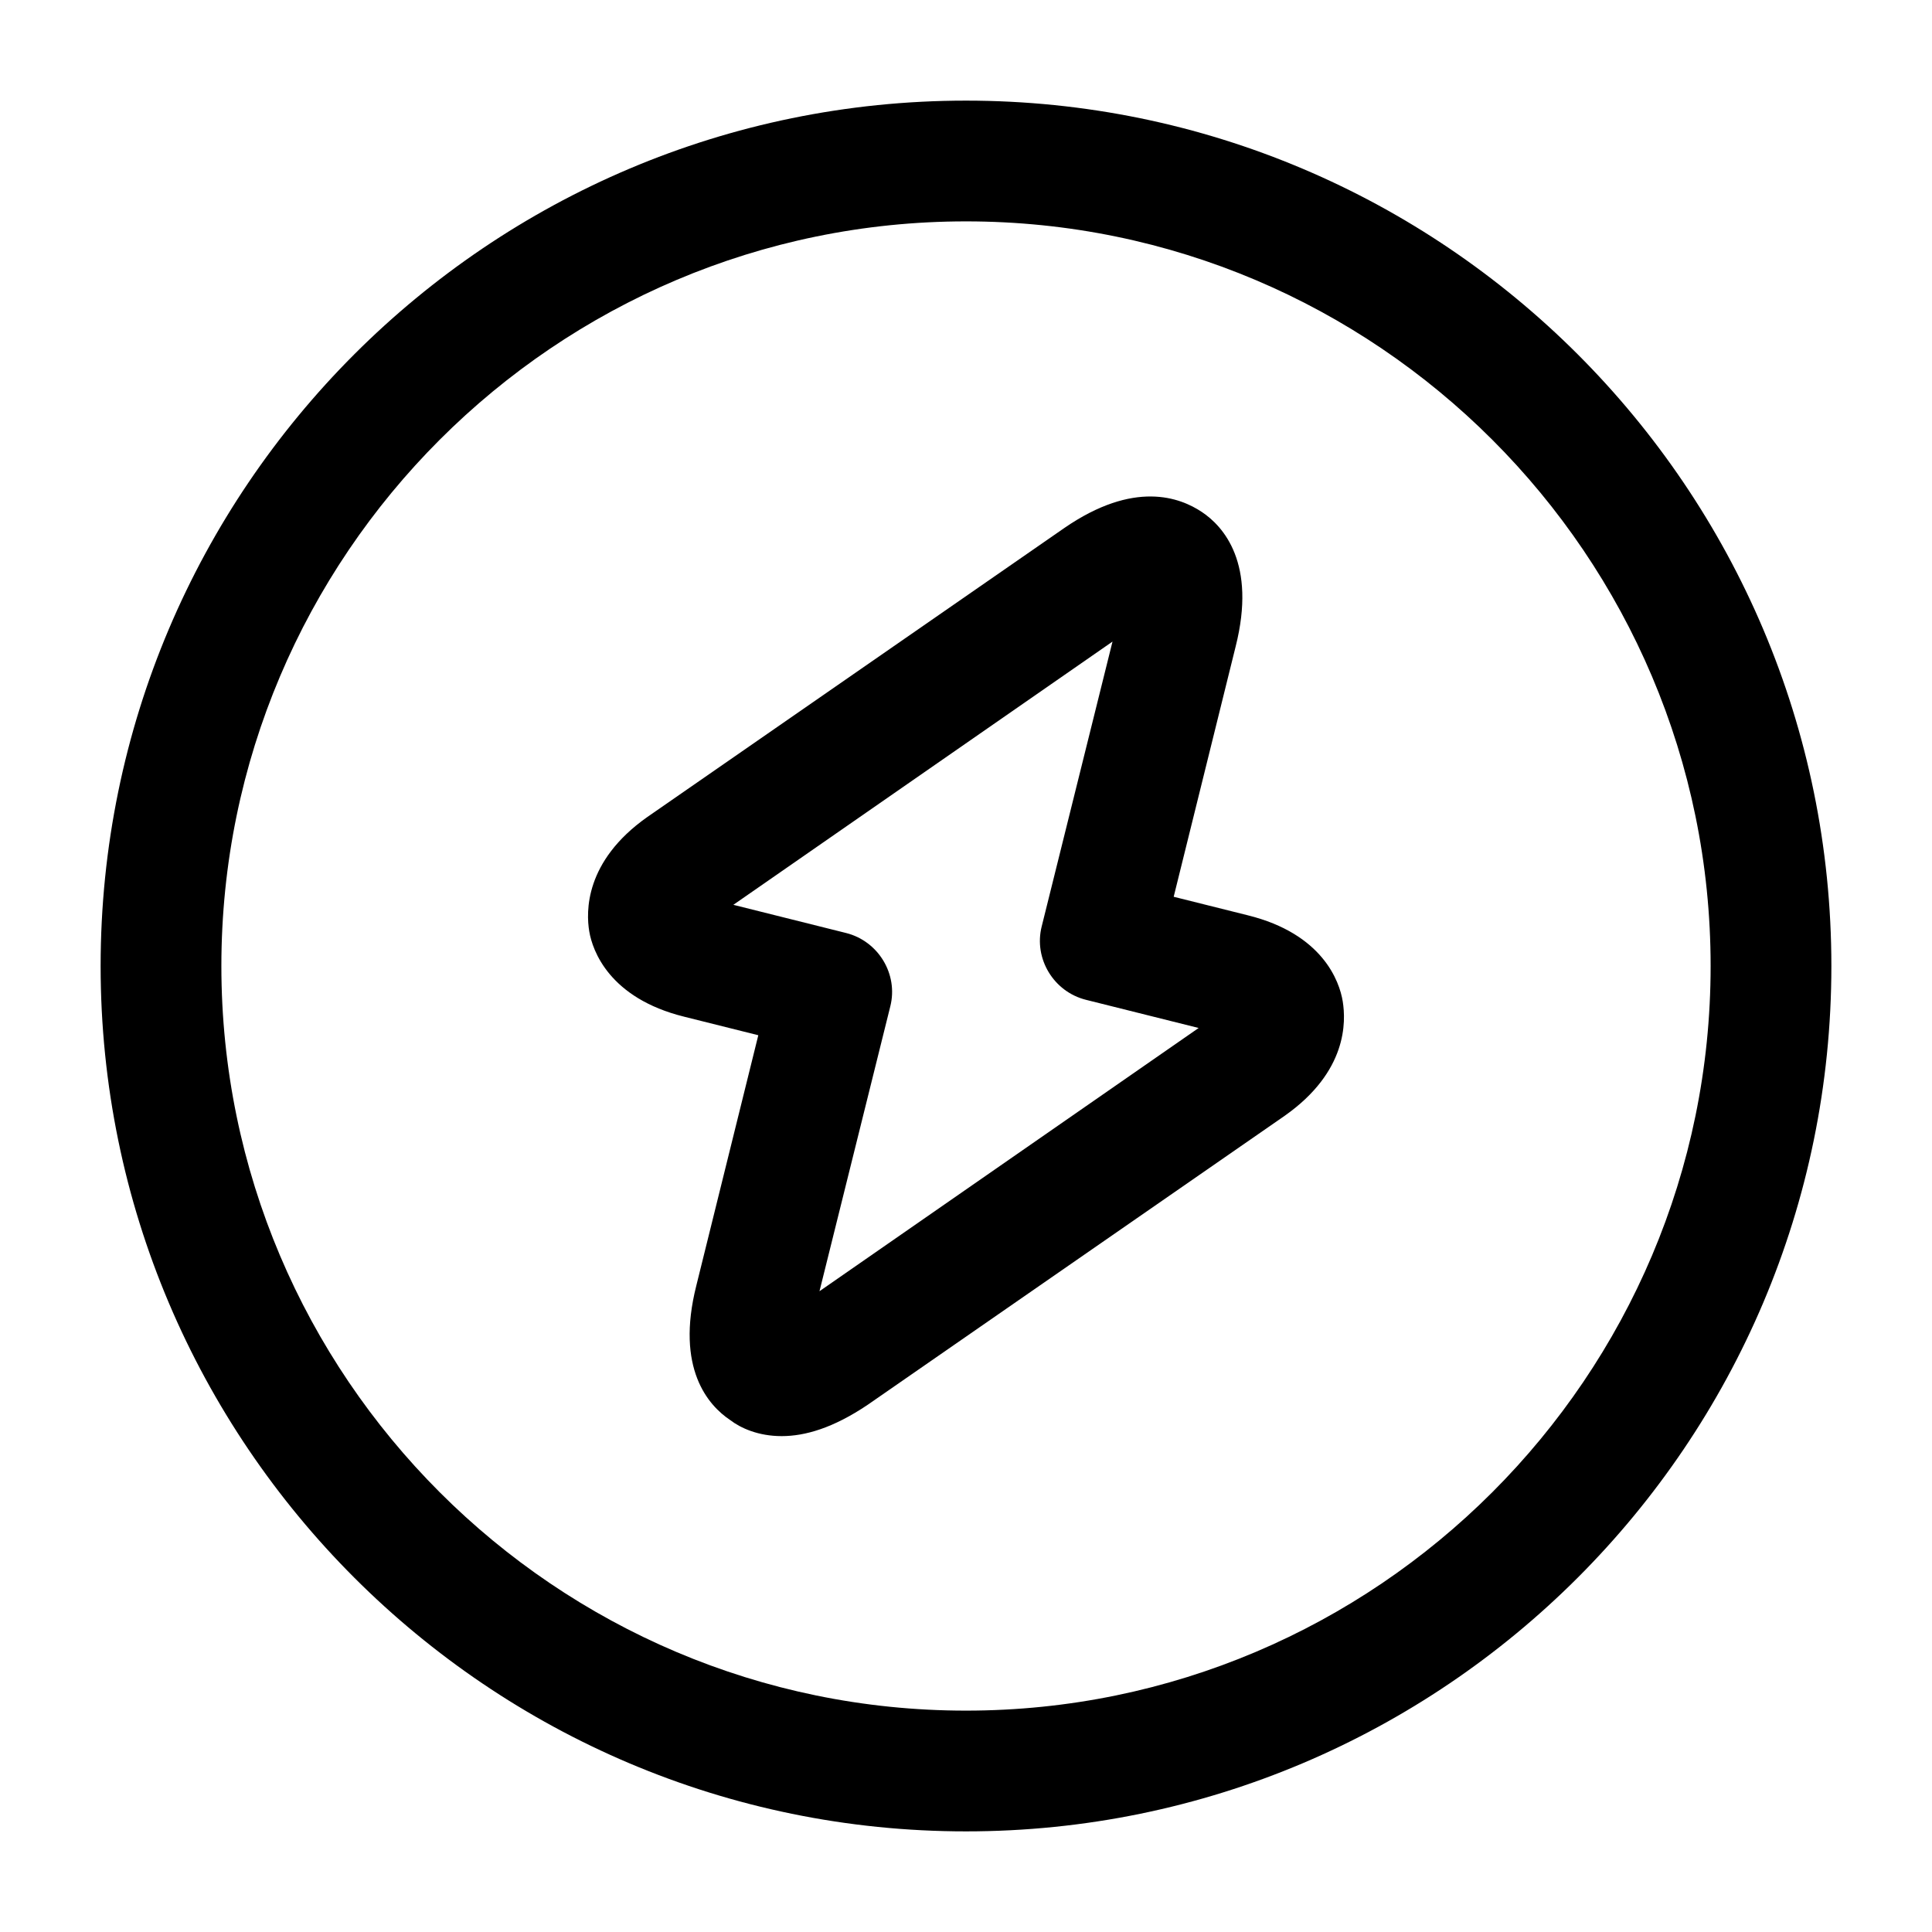
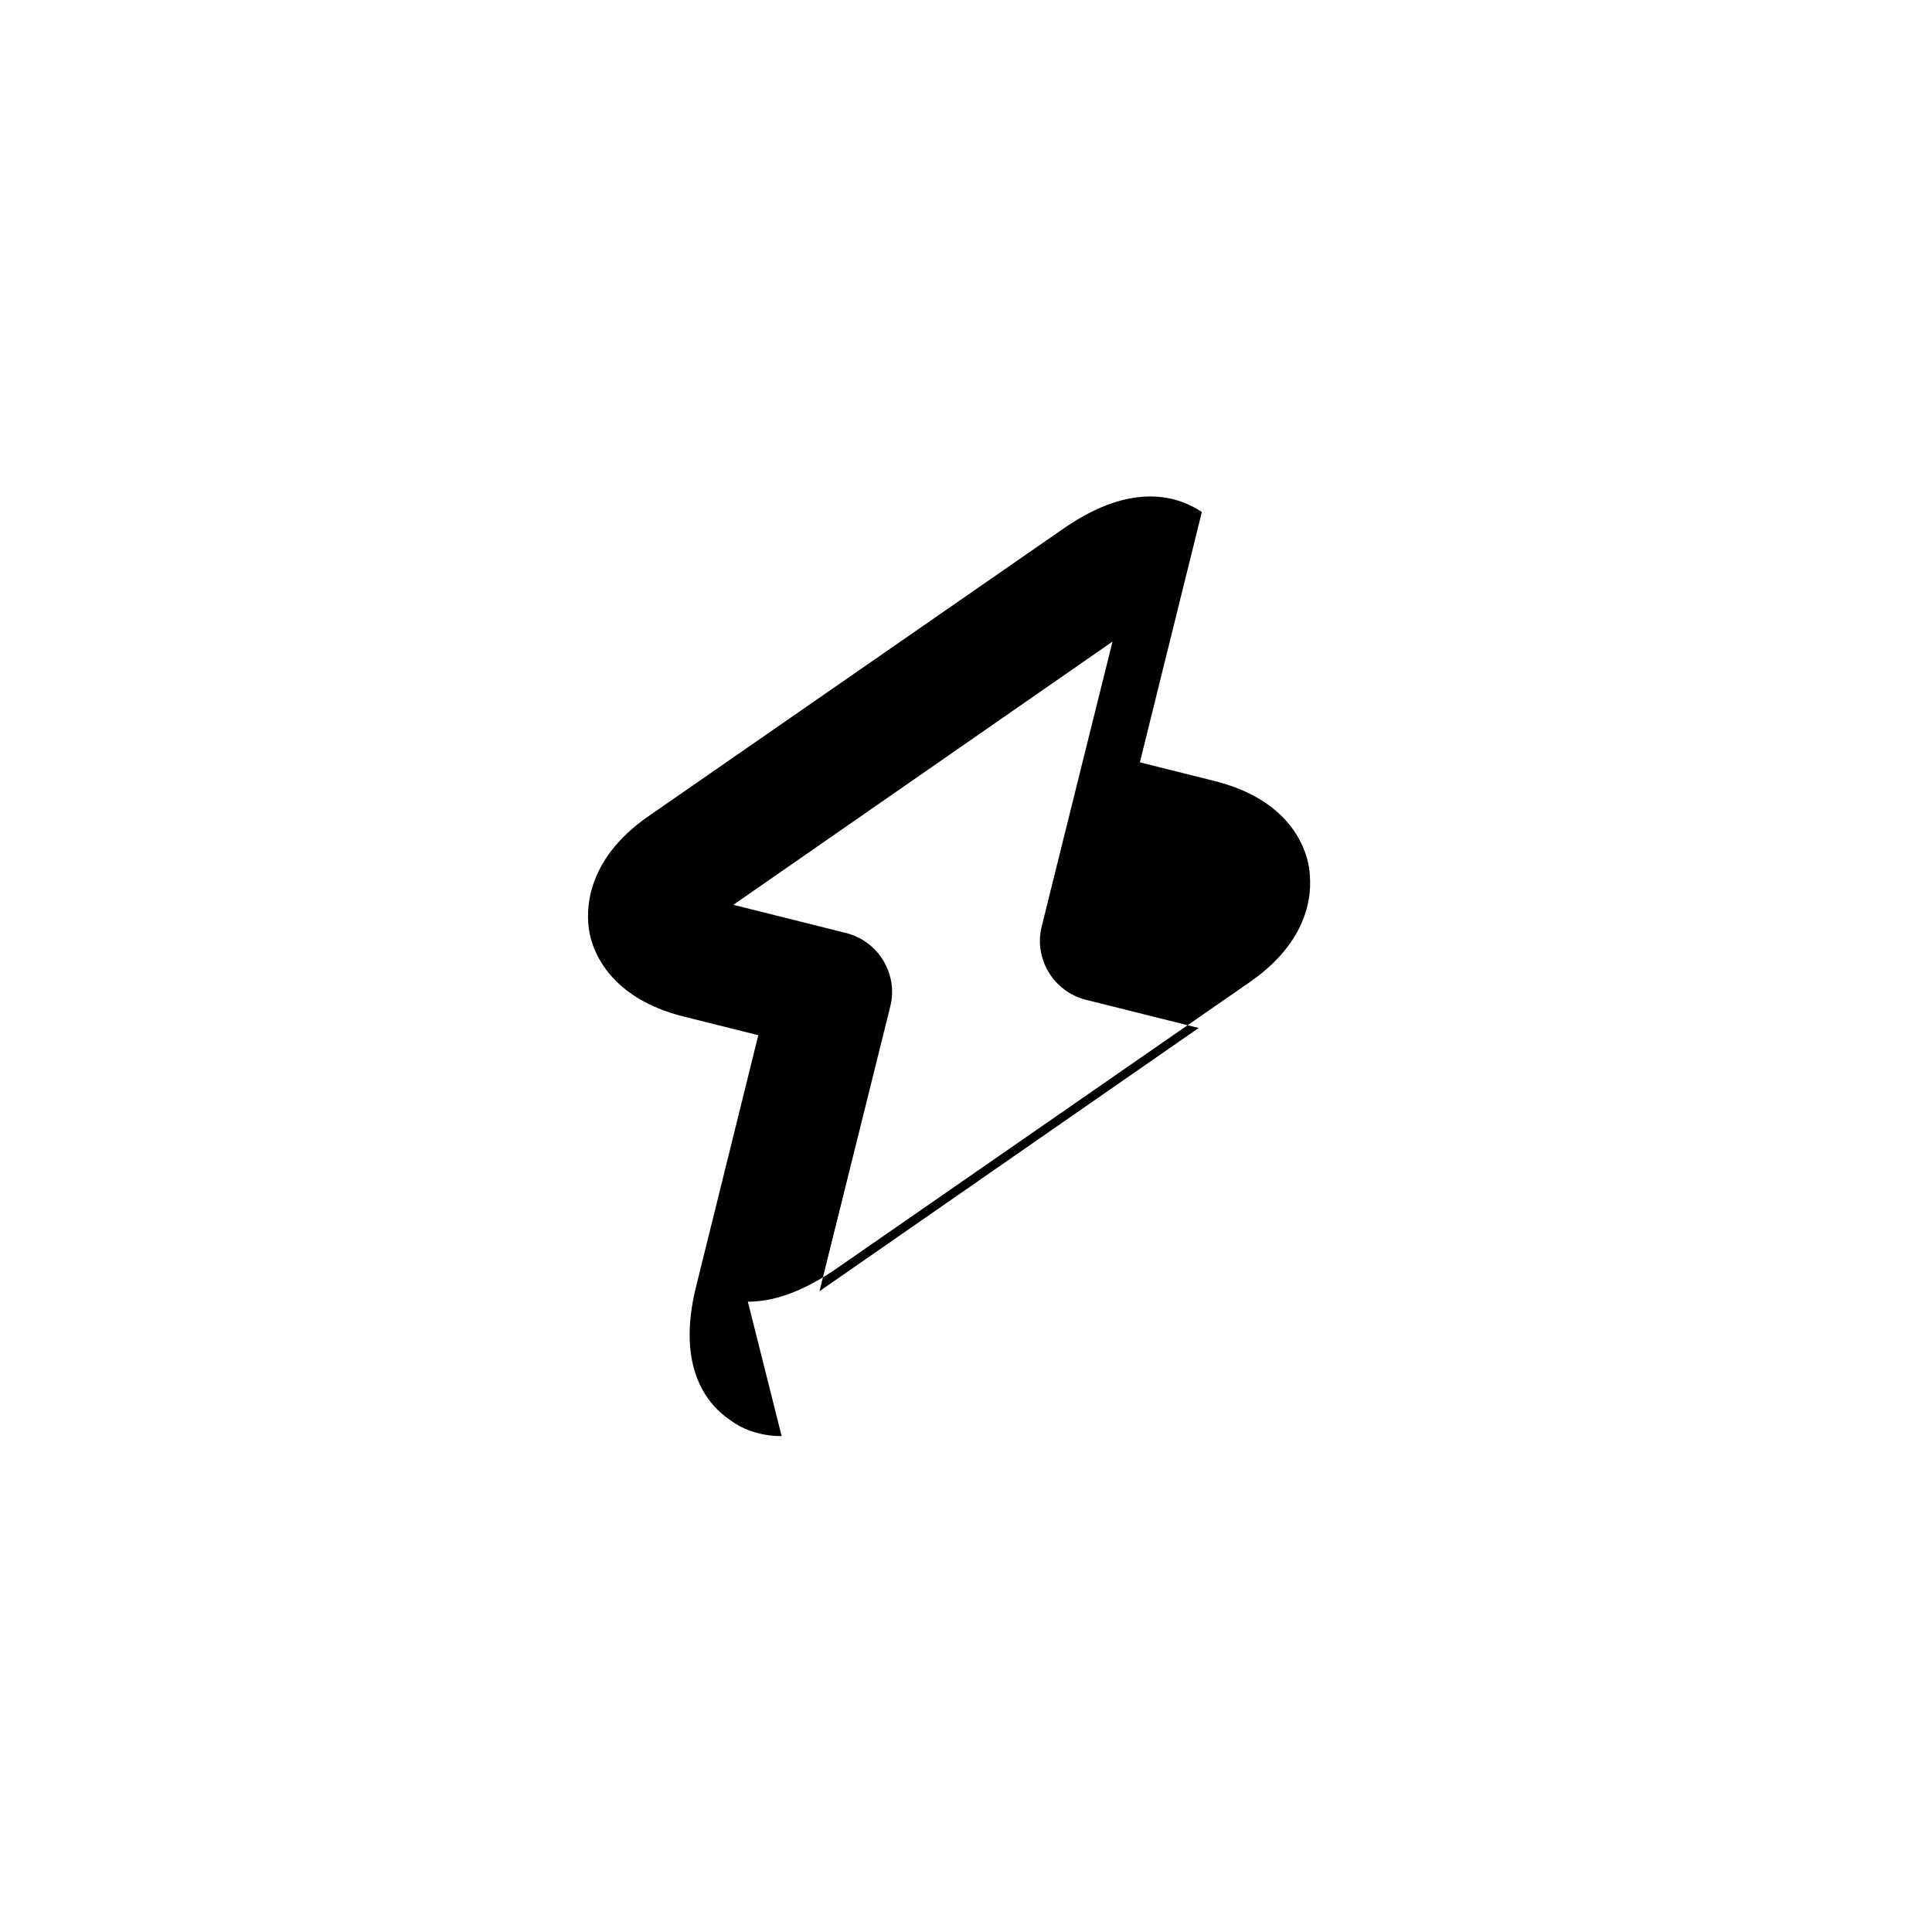
<svg xmlns="http://www.w3.org/2000/svg" viewBox="0 0 24 24" fill="currentColor" aria-hidden="true">
-   <path d="M12 22.75C6.07 22.75 1.25 17.93 1.25 12S6.07 1.25 12 1.25 22.75 6.07 22.75 12 17.93 22.75 12 22.75zm0-20C6.9 2.75 2.75 6.9 2.75 12S6.9 21.25 12 21.25s9.25-4.15 9.25-9.25S17.1 2.75 12 2.75z" />
-   <path d="M9.71 17.84c-.29 0-.51-.1-.64-.2-.27-.18-.68-.64-.42-1.67l.77-3.11-.92-.23c-.93-.23-1.14-.82-1.18-1.06-.04-.24-.06-.87.72-1.42l5.18-3.59c.87-.6 1.44-.38 1.71-.2s.68.64.42 1.67l-.77 3.11.92.23c.93.23 1.14.82 1.18 1.07.04.25.06.87-.72 1.42l-5.18 3.59c-.43.29-.78.39-1.07.39zm-.6-6.6l1.4.35c.4.1.65.51.55.91l-.88 3.54 4.71-3.27-1.4-.35c-.4-.1-.65-.51-.55-.91l.88-3.54-4.71 3.27z" />
+   <path d="M9.71 17.84c-.29 0-.51-.1-.64-.2-.27-.18-.68-.64-.42-1.67l.77-3.11-.92-.23c-.93-.23-1.14-.82-1.18-1.06-.04-.24-.06-.87.72-1.42l5.18-3.59c.87-.6 1.44-.38 1.71-.2l-.77 3.11.92.23c.93.23 1.14.82 1.18 1.07.04.25.06.87-.72 1.42l-5.18 3.59c-.43.29-.78.39-1.07.39zm-.6-6.6l1.4.35c.4.1.65.51.55.91l-.88 3.54 4.71-3.27-1.4-.35c-.4-.1-.65-.51-.55-.91l.88-3.54-4.71 3.27z" />
</svg>